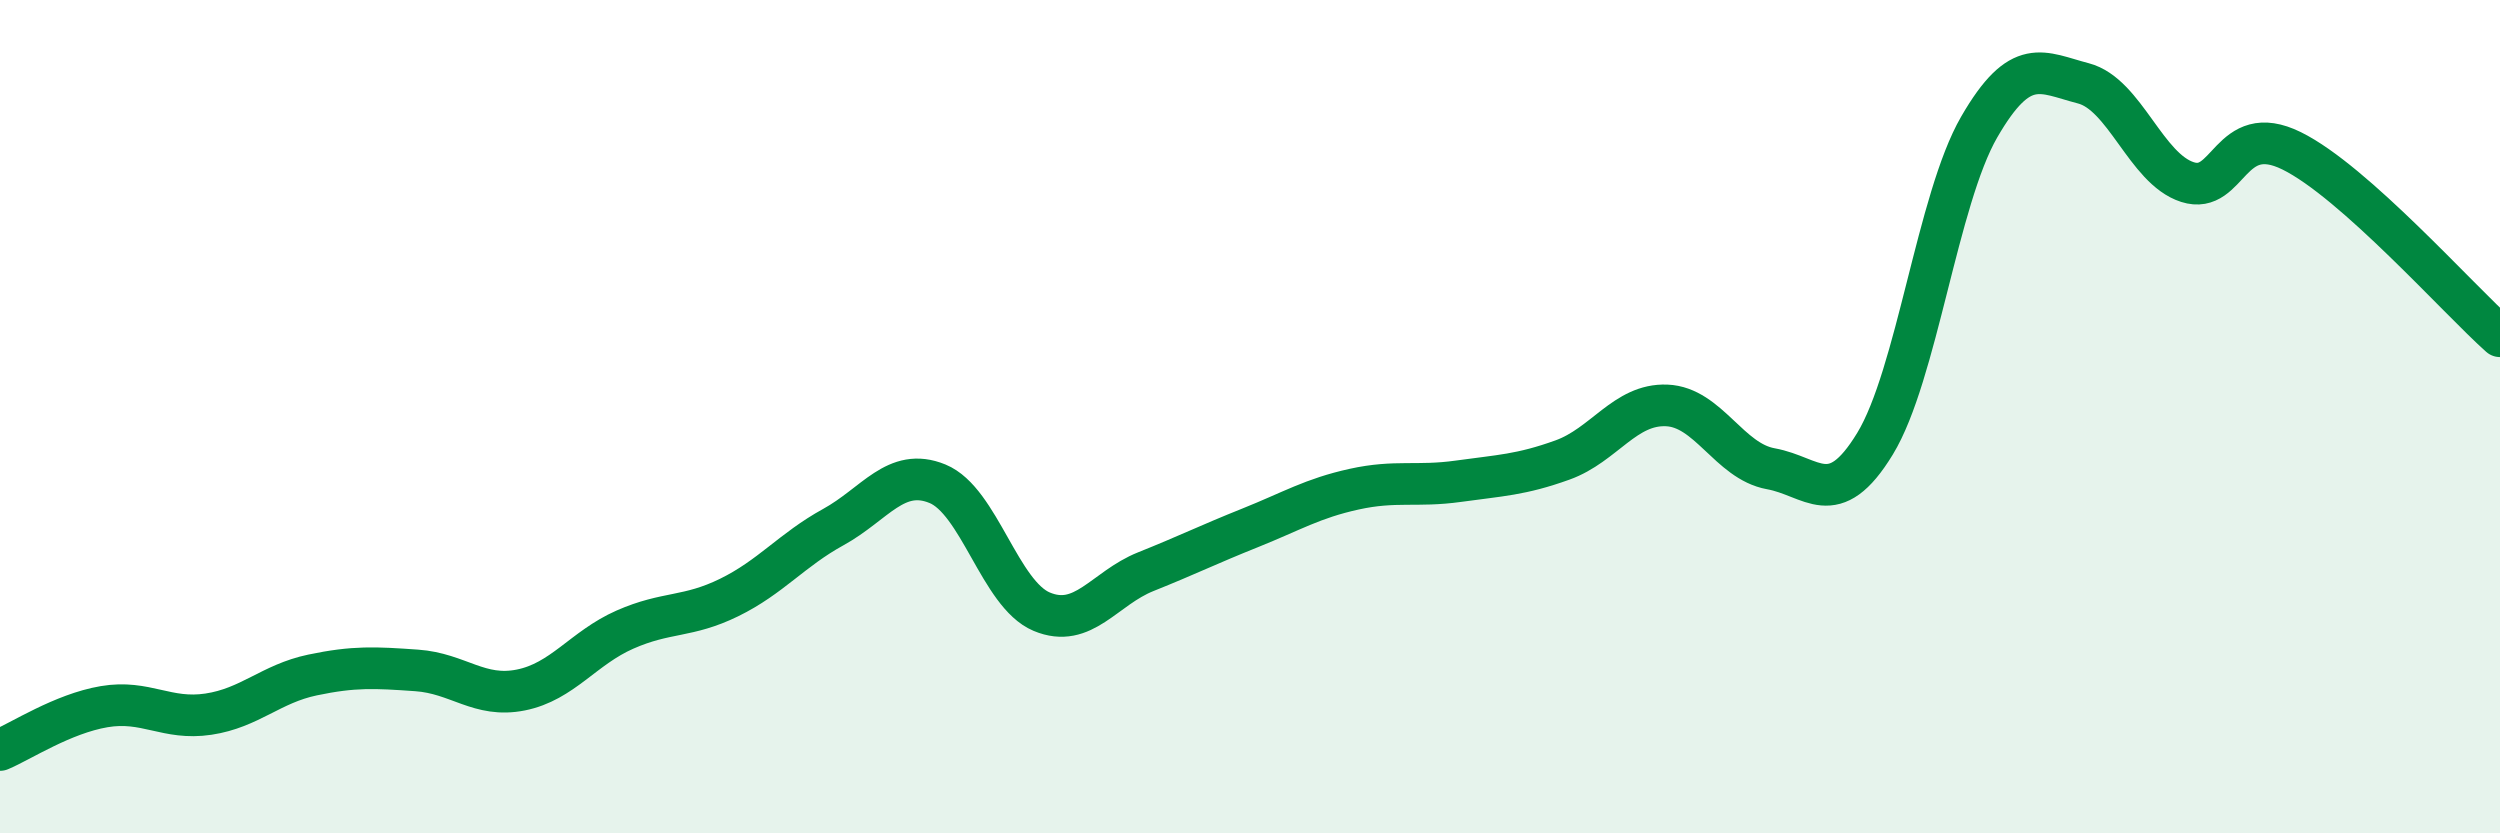
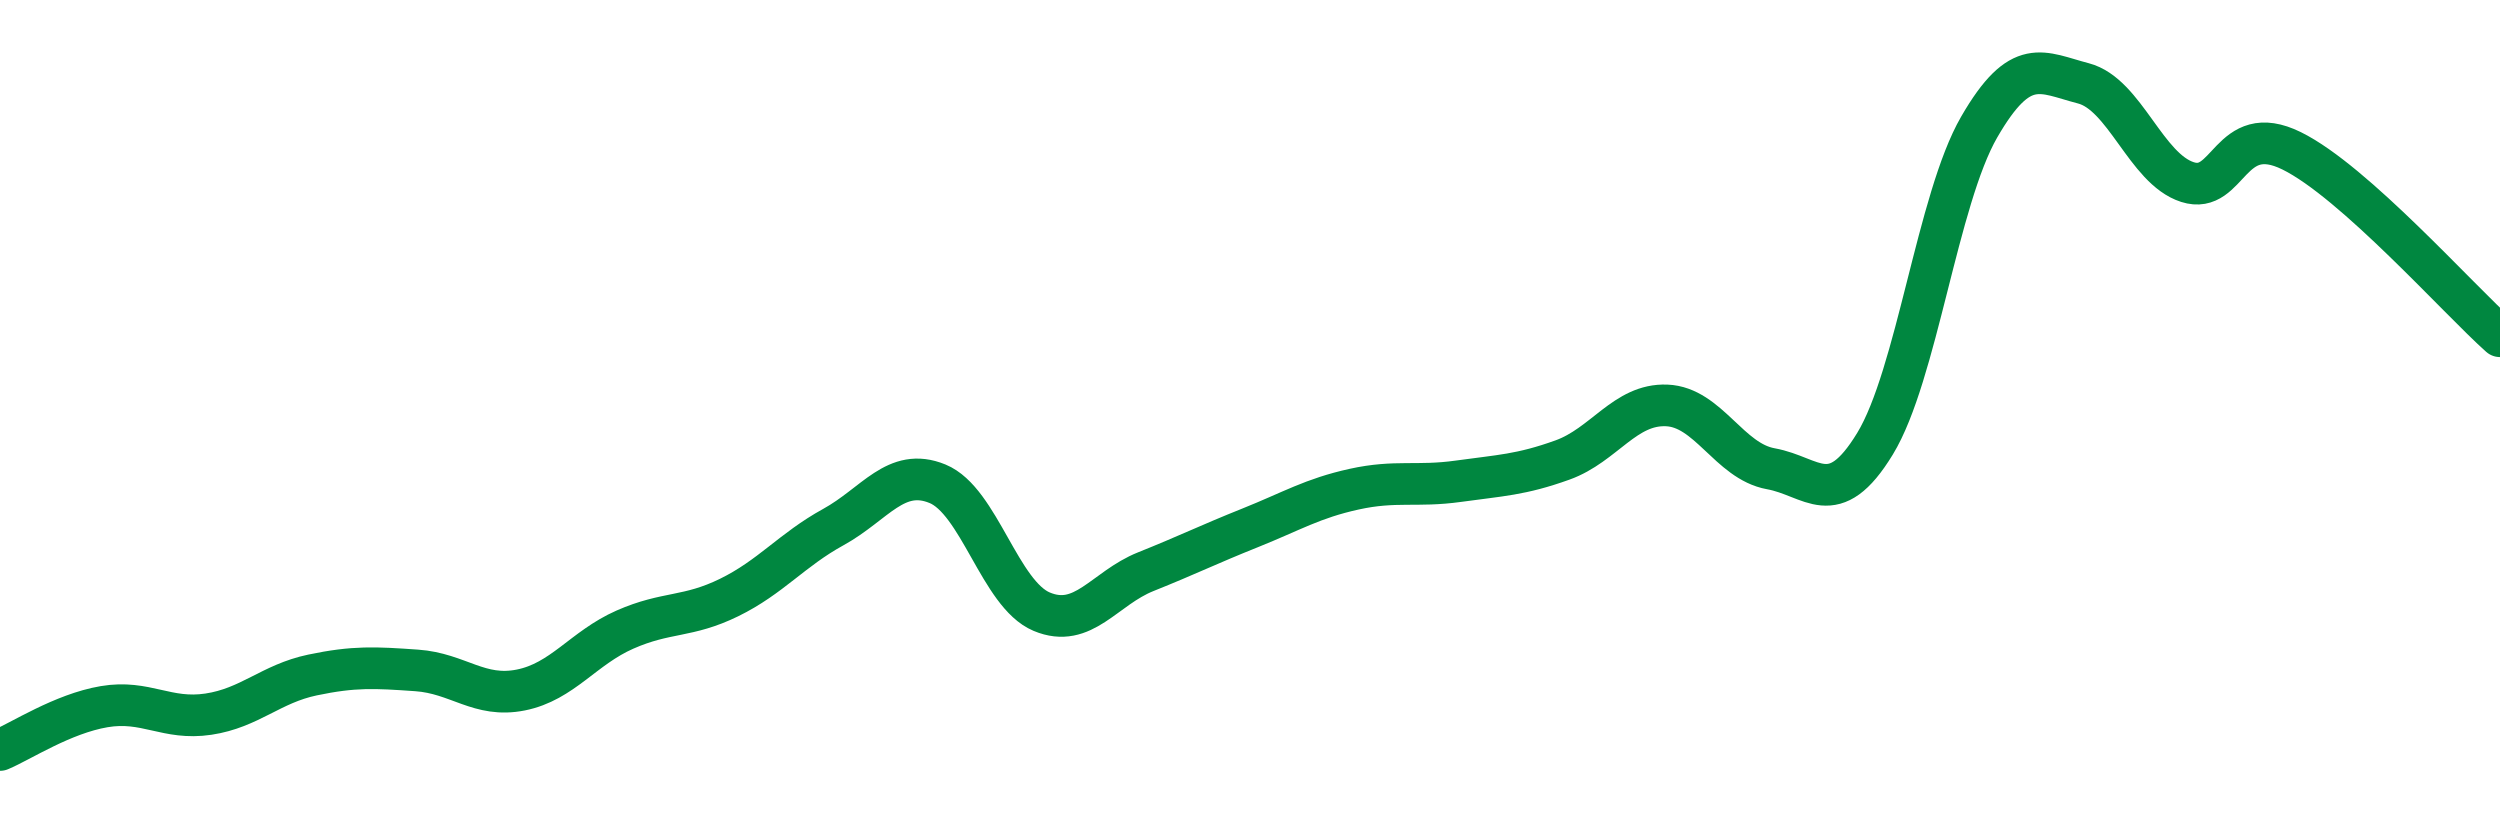
<svg xmlns="http://www.w3.org/2000/svg" width="60" height="20" viewBox="0 0 60 20">
-   <path d="M 0,18 C 0.5,17.79 1.5,17.13 2.5,16.96 C 3.5,16.79 4,17.29 5,17.14 C 6,16.99 6.5,16.41 7.5,16.2 C 8.5,15.99 9,16.02 10,16.09 C 11,16.16 11.5,16.76 12.5,16.56 C 13.5,16.36 14,15.55 15,15.11 C 16,14.67 16.5,14.83 17.5,14.34 C 18.5,13.85 19,13.2 20,12.65 C 21,12.1 21.5,11.2 22.5,11.61 C 23.5,12.02 24,14.26 25,14.68 C 26,15.1 26.5,14.12 27.5,13.72 C 28.5,13.32 29,13.07 30,12.67 C 31,12.27 31.5,11.96 32.5,11.74 C 33.5,11.52 34,11.69 35,11.55 C 36,11.41 36.5,11.4 37.5,11.04 C 38.5,10.68 39,9.69 40,9.73 C 41,9.77 41.5,11.07 42.5,11.25 C 43.5,11.43 44,12.29 45,10.65 C 46,9.01 46.5,4.78 47.5,3.05 C 48.5,1.32 49,1.74 50,2 C 51,2.26 51.5,4.05 52.5,4.37 C 53.5,4.69 53.5,2.88 55,3.62 C 56.5,4.36 59,7.18 60,8.07L60 20L0 20Z" fill="#008740" opacity="0.1" stroke-linecap="round" stroke-linejoin="round" />
  <path d="M 0,18 C 0.5,17.79 1.5,17.13 2.5,16.96 C 3.5,16.79 4,17.29 5,17.14 C 6,16.99 6.5,16.41 7.5,16.2 C 8.5,15.99 9,16.02 10,16.09 C 11,16.16 11.5,16.76 12.5,16.56 C 13.5,16.36 14,15.55 15,15.11 C 16,14.67 16.5,14.83 17.5,14.34 C 18.5,13.85 19,13.2 20,12.65 C 21,12.1 21.5,11.2 22.5,11.61 C 23.5,12.02 24,14.26 25,14.68 C 26,15.1 26.5,14.12 27.5,13.72 C 28.5,13.32 29,13.07 30,12.67 C 31,12.27 31.5,11.96 32.5,11.74 C 33.5,11.52 34,11.69 35,11.55 C 36,11.41 36.5,11.4 37.5,11.04 C 38.5,10.68 39,9.69 40,9.73 C 41,9.77 41.5,11.07 42.5,11.25 C 43.5,11.43 44,12.29 45,10.65 C 46,9.01 46.5,4.78 47.5,3.05 C 48.5,1.32 49,1.74 50,2 C 51,2.26 51.5,4.05 52.5,4.37 C 53.5,4.69 53.5,2.88 55,3.62 C 56.5,4.36 59,7.18 60,8.07" stroke="#008740" stroke-width="1" fill="none" stroke-linecap="round" stroke-linejoin="round" />
</svg>